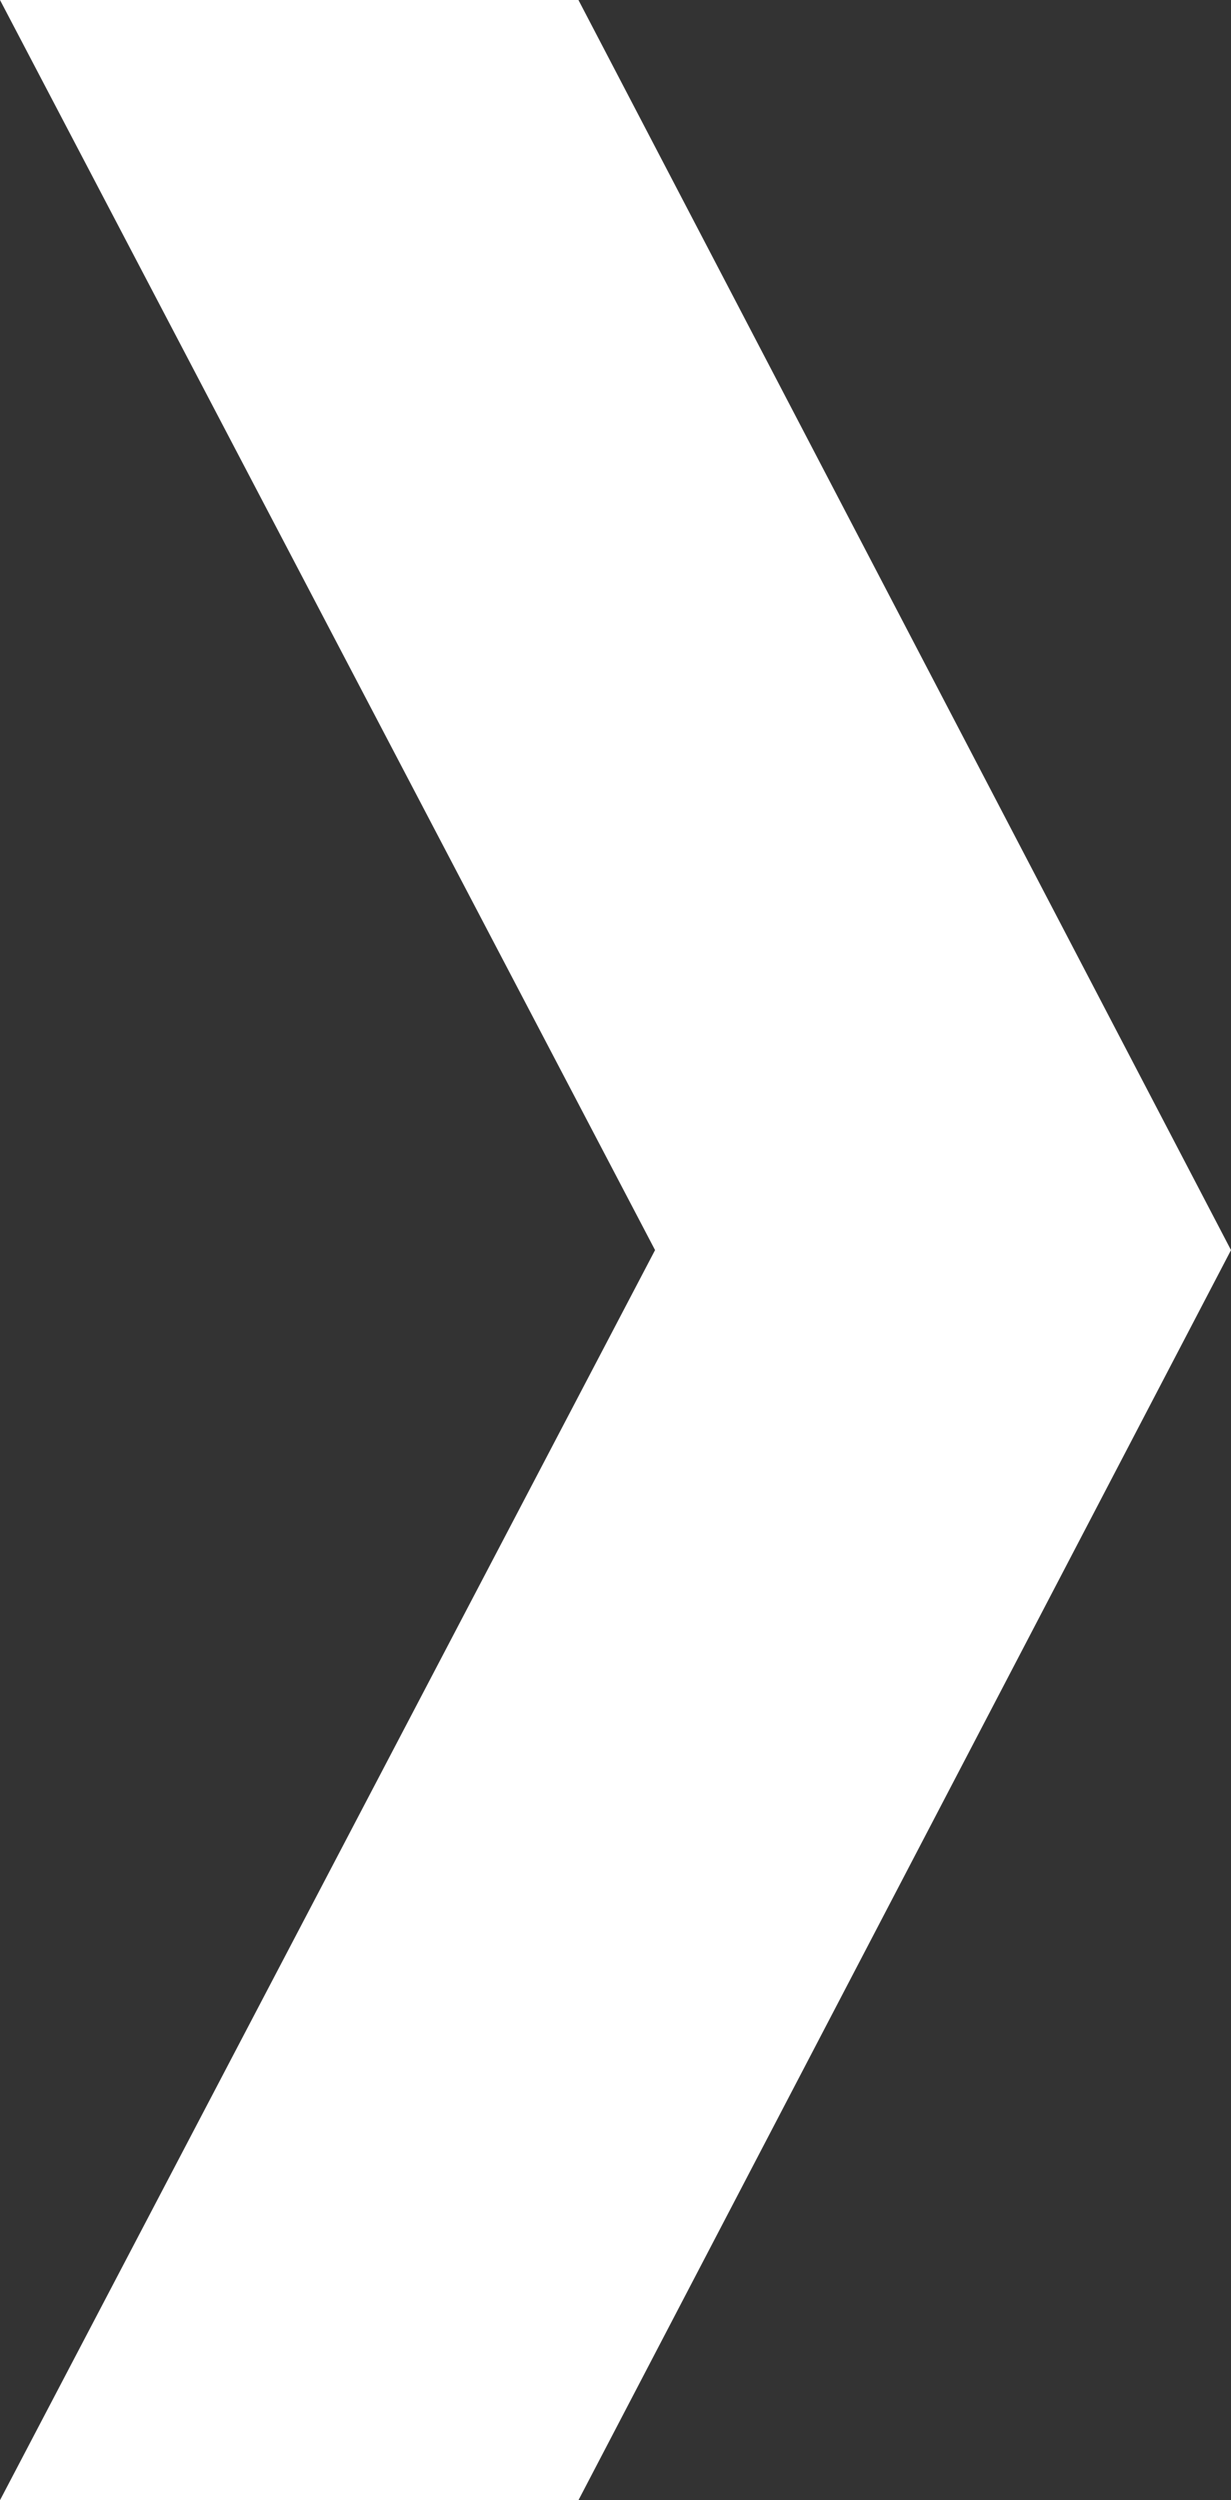
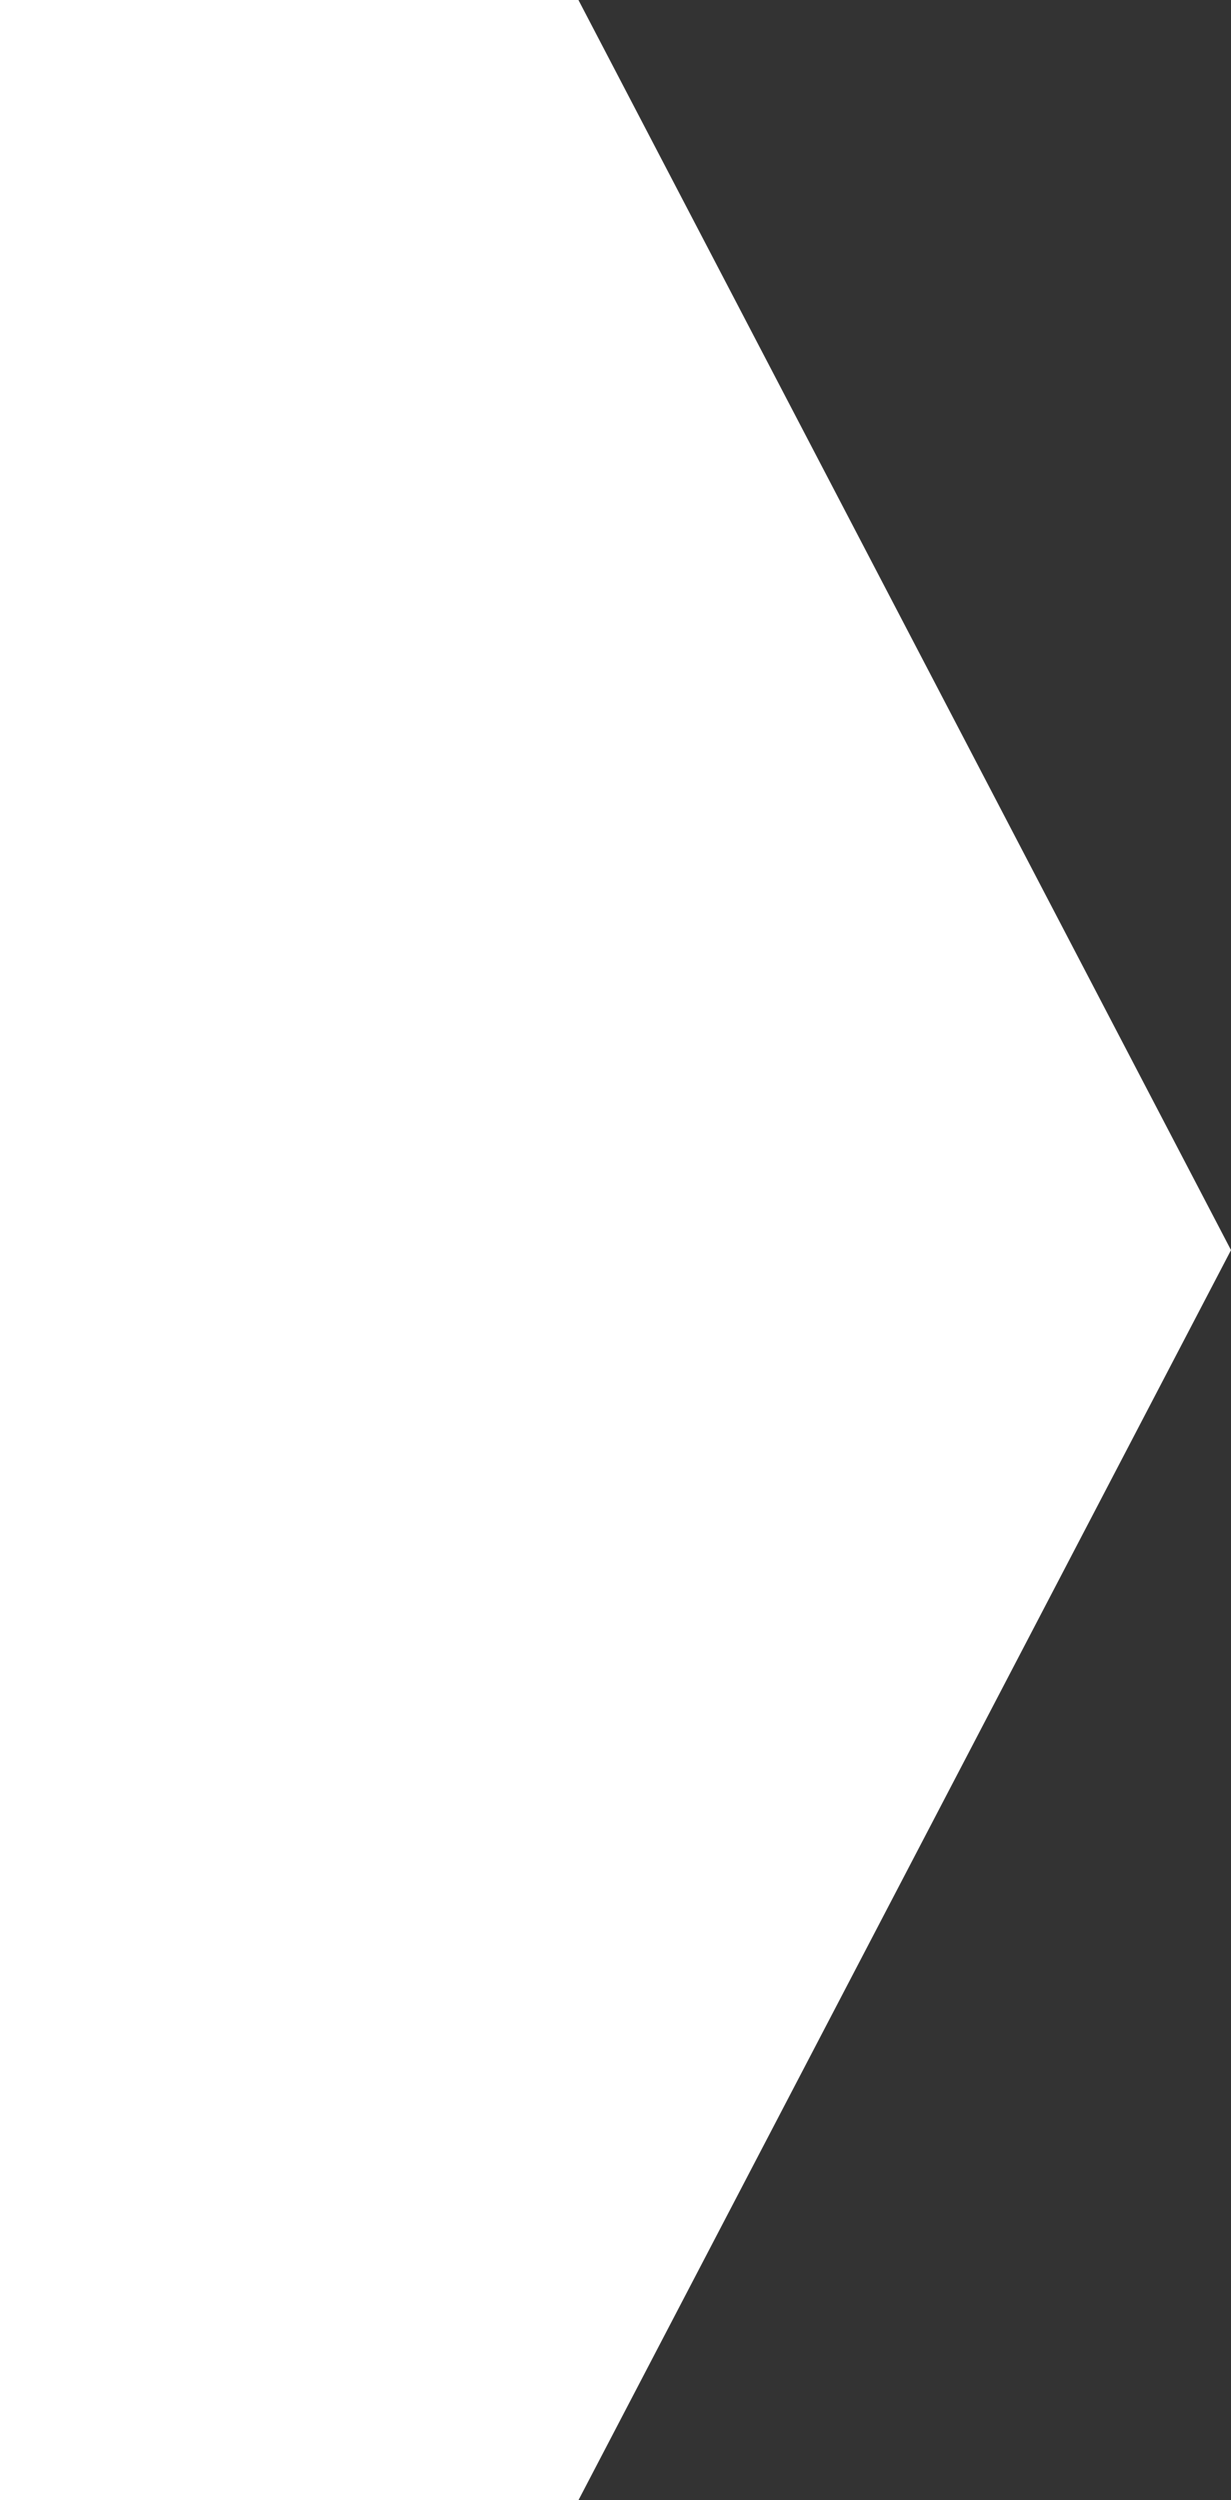
<svg xmlns="http://www.w3.org/2000/svg" id="_レイヤー_2" viewBox="0 0 29.56 60">
  <rect x="0" y="0" width="29.56" height="60" fill="#333333" stroke="none" />
  <defs>
    <style>.cls-1{fill:#fff;}</style>
  </defs>
  <g id="_ニュースリリース">
-     <path class="cls-1" d="M13.89,0l15.67,30-15.67,30H0S15.73,30,15.73,30L0,0H13.89Z" />
+     <path class="cls-1" d="M13.89,0l15.67,30-15.67,30H0L0,0H13.89Z" />
  </g>
</svg>